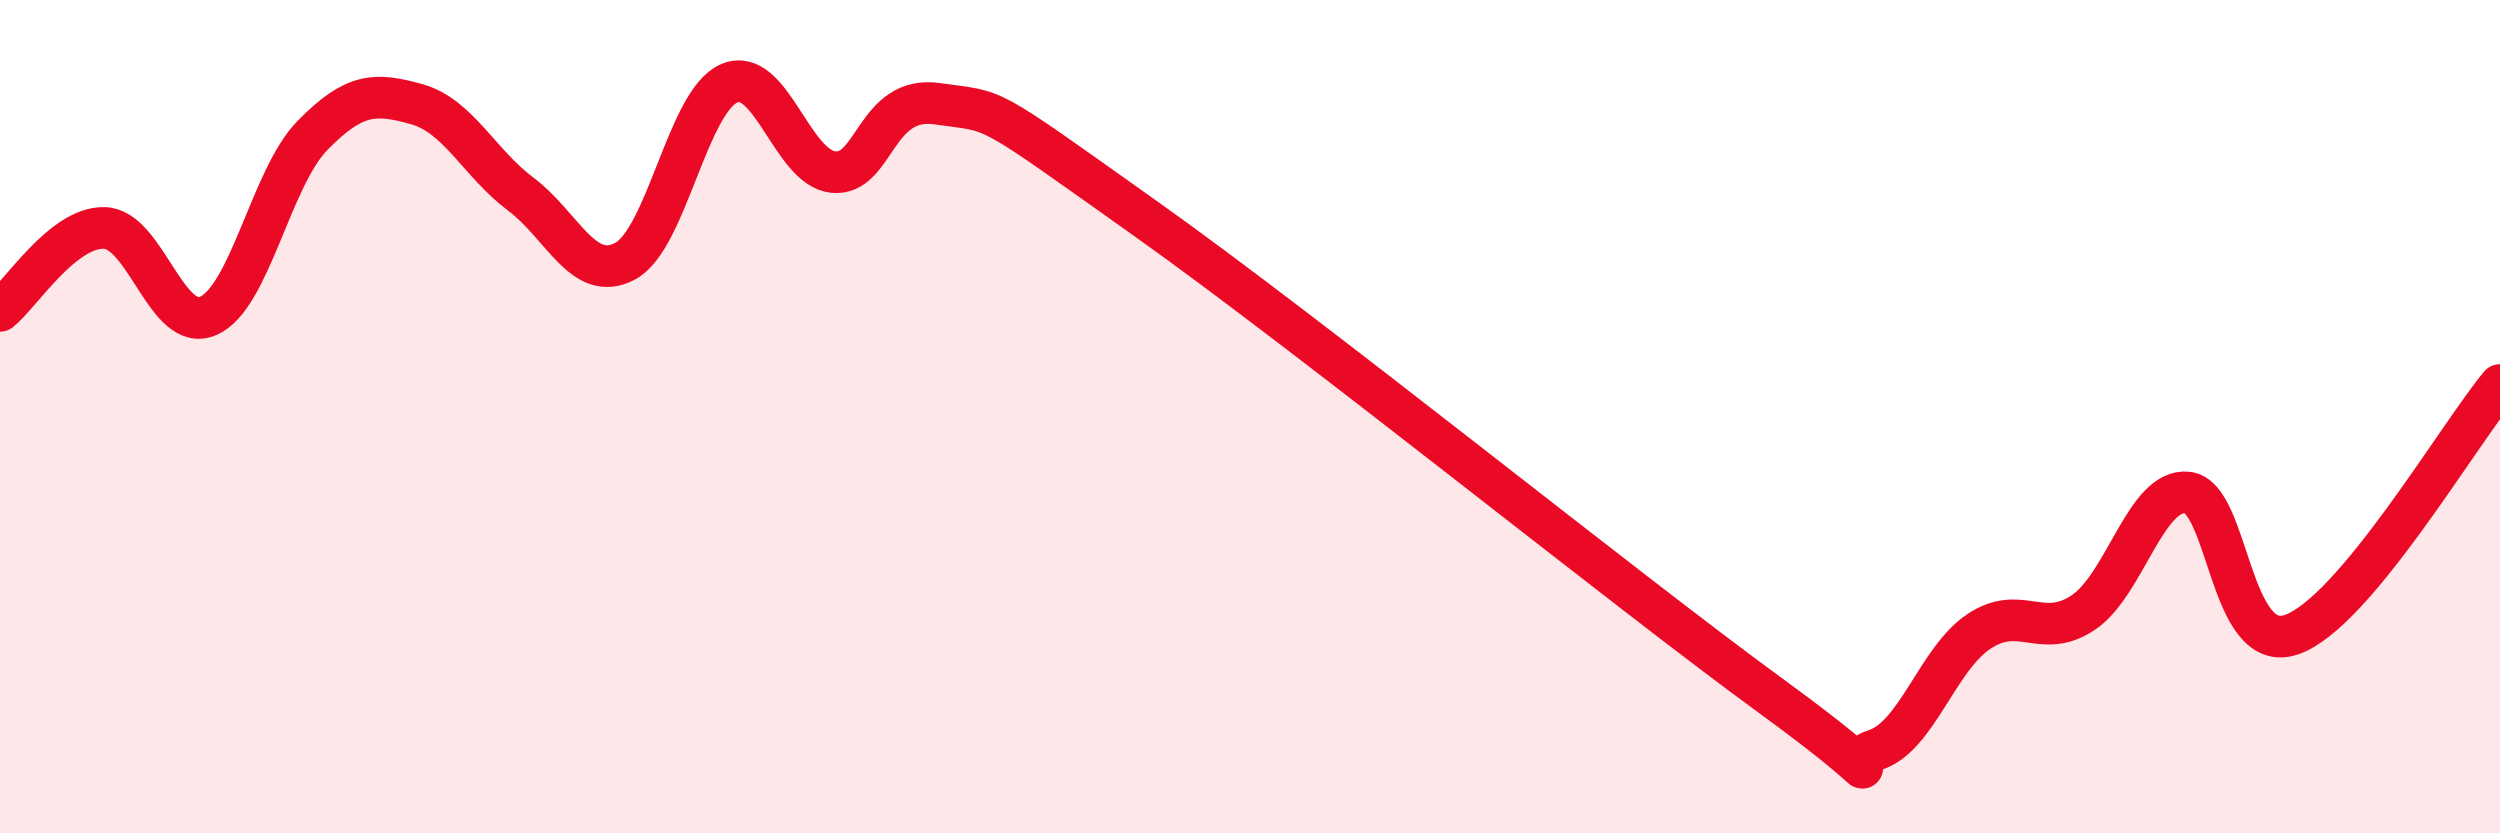
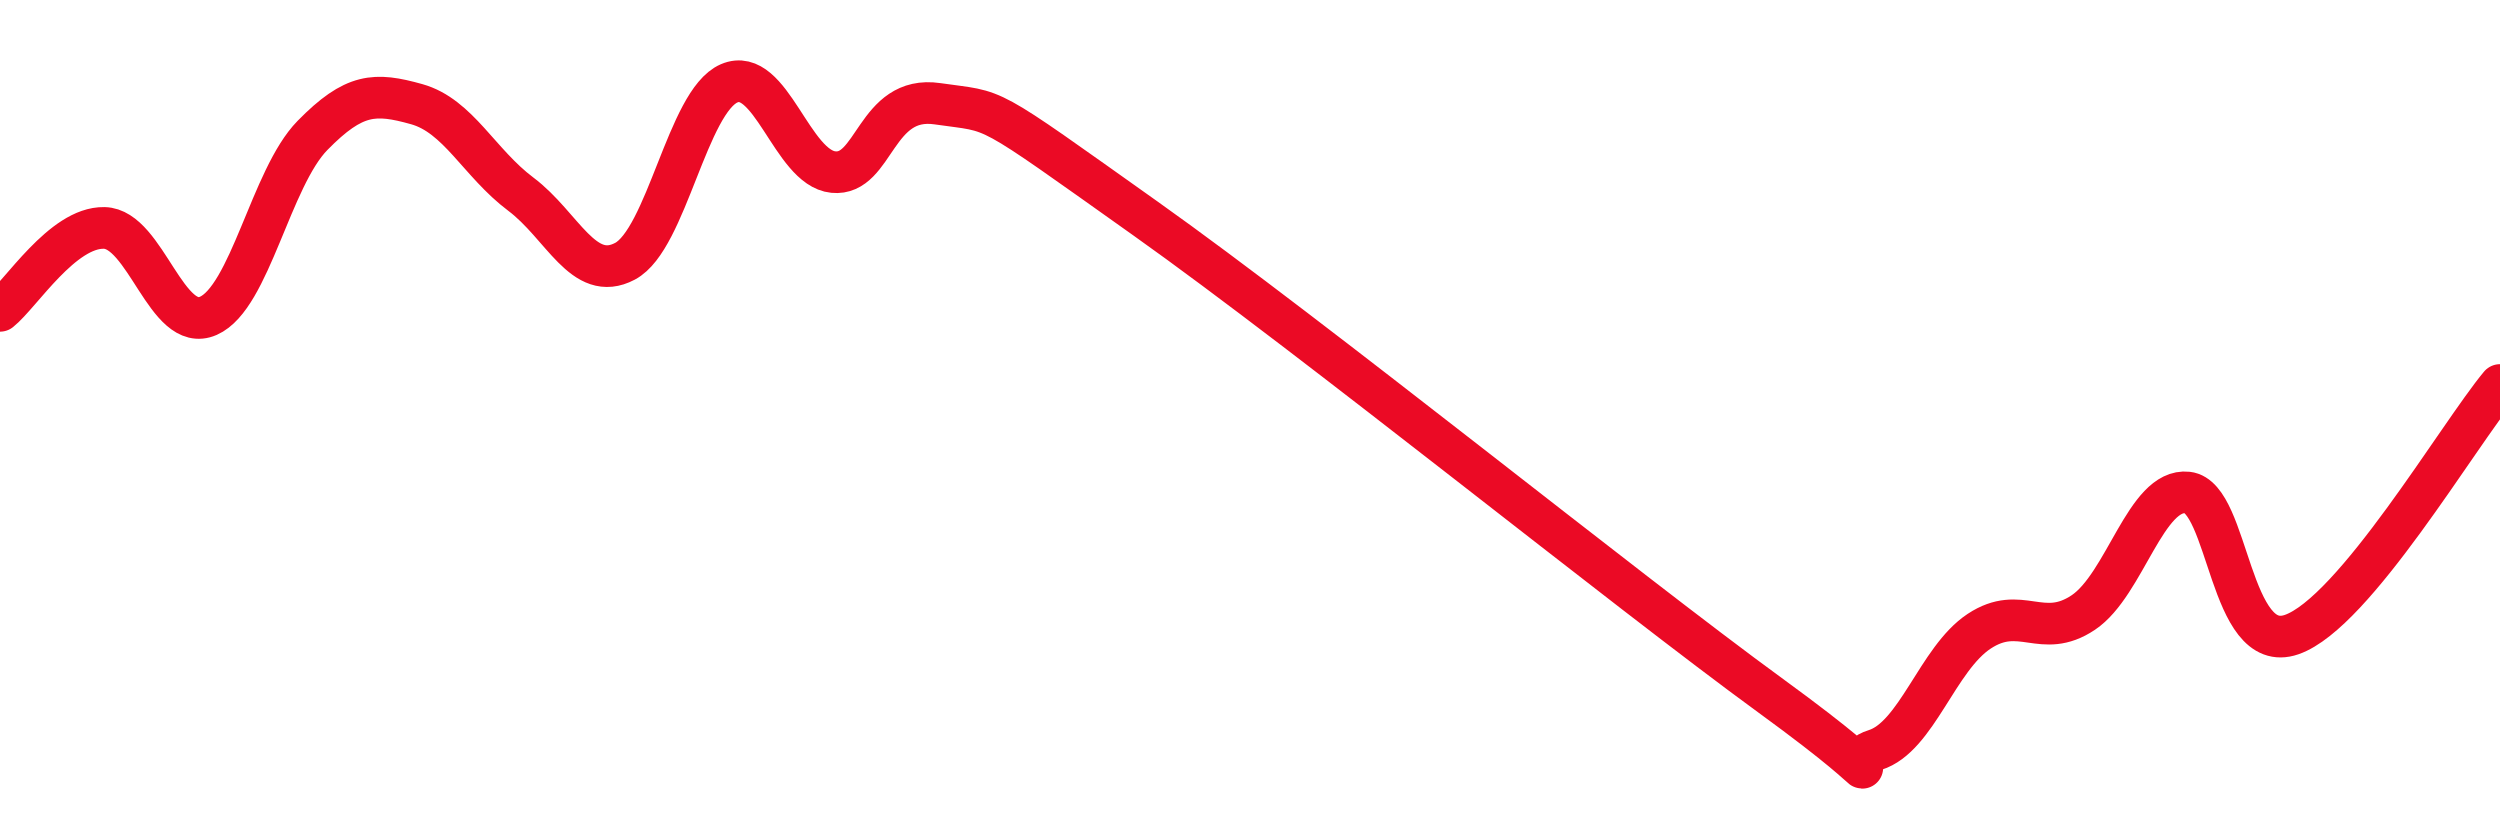
<svg xmlns="http://www.w3.org/2000/svg" width="60" height="20" viewBox="0 0 60 20">
-   <path d="M 0,7.46 C 0.5,7.06 1.5,5.45 2.5,5.47 C 3.5,5.49 4,8.02 5,7.58 C 6,7.14 6.5,4.27 7.5,3.25 C 8.5,2.23 9,2.22 10,2.5 C 11,2.78 11.5,3.91 12.5,4.66 C 13.5,5.41 14,6.8 15,6.27 C 16,5.74 16.5,2.43 17.5,2 C 18.5,1.57 19,4.03 20,4.13 C 21,4.23 21,2.27 22.5,2.49 C 24,2.71 23.5,2.41 27.5,5.25 C 31.5,8.09 39,14.15 42.5,16.7 C 46,19.25 44,18.31 45,18 C 46,17.69 46.5,15.81 47.5,15.15 C 48.5,14.49 49,15.37 50,14.7 C 51,14.03 51.5,11.71 52.5,11.82 C 53.5,11.93 53.5,15.75 55,15.23 C 56.5,14.71 59,10.44 60,9.24L60 20L0 20Z" fill="#EB0A25" opacity="0.1" stroke-linecap="round" stroke-linejoin="round" />
  <path d="M 0,7.46 C 0.5,7.06 1.5,5.45 2.5,5.47 C 3.5,5.49 4,8.02 5,7.58 C 6,7.14 6.5,4.27 7.5,3.25 C 8.5,2.23 9,2.22 10,2.5 C 11,2.78 11.5,3.91 12.5,4.66 C 13.5,5.41 14,6.8 15,6.27 C 16,5.74 16.5,2.43 17.5,2 C 18.5,1.57 19,4.03 20,4.13 C 21,4.23 21,2.27 22.5,2.49 C 24,2.71 23.5,2.41 27.5,5.25 C 31.5,8.09 39,14.15 42.5,16.7 C 46,19.25 44,18.31 45,18 C 46,17.69 46.5,15.81 47.5,15.15 C 48.5,14.49 49,15.37 50,14.7 C 51,14.03 51.5,11.71 52.5,11.82 C 53.5,11.93 53.5,15.75 55,15.23 C 56.5,14.71 59,10.44 60,9.24" stroke="#EB0A25" stroke-width="1" fill="none" stroke-linecap="round" stroke-linejoin="round" />
</svg>